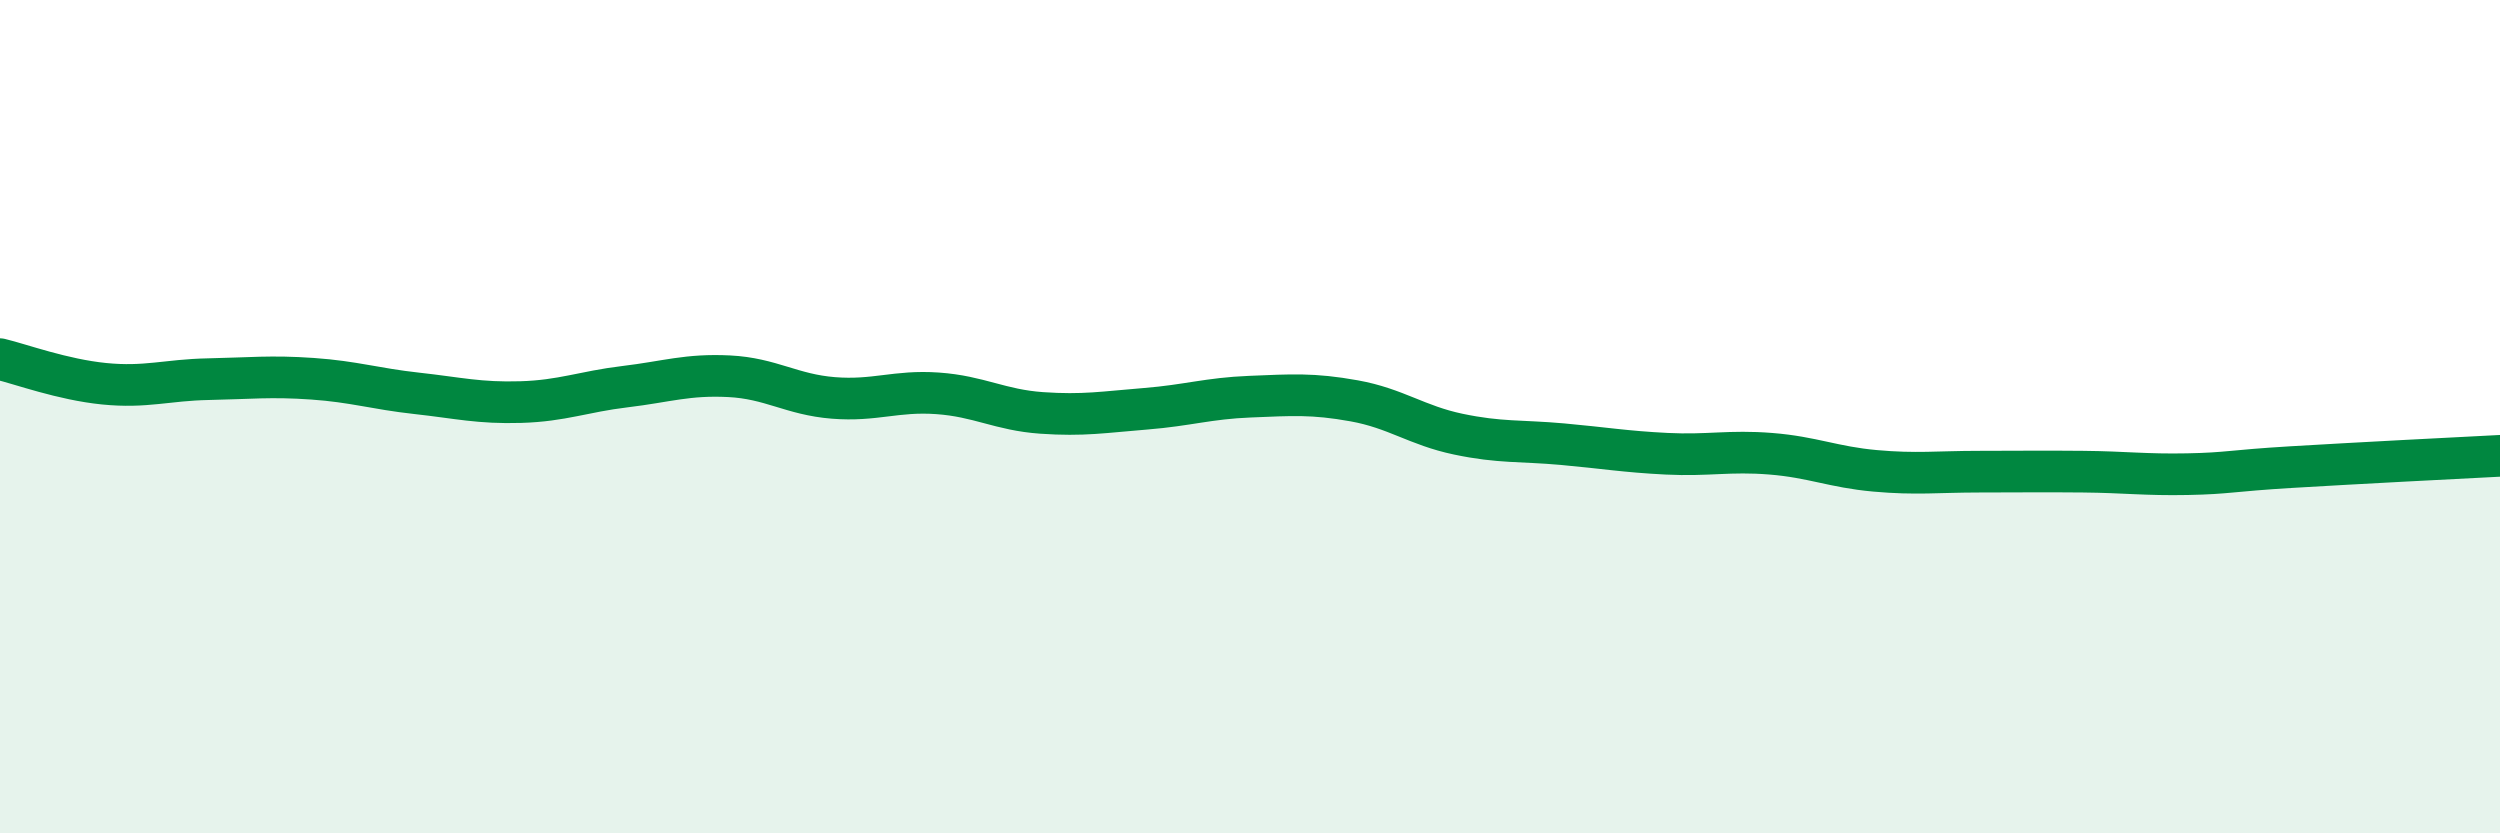
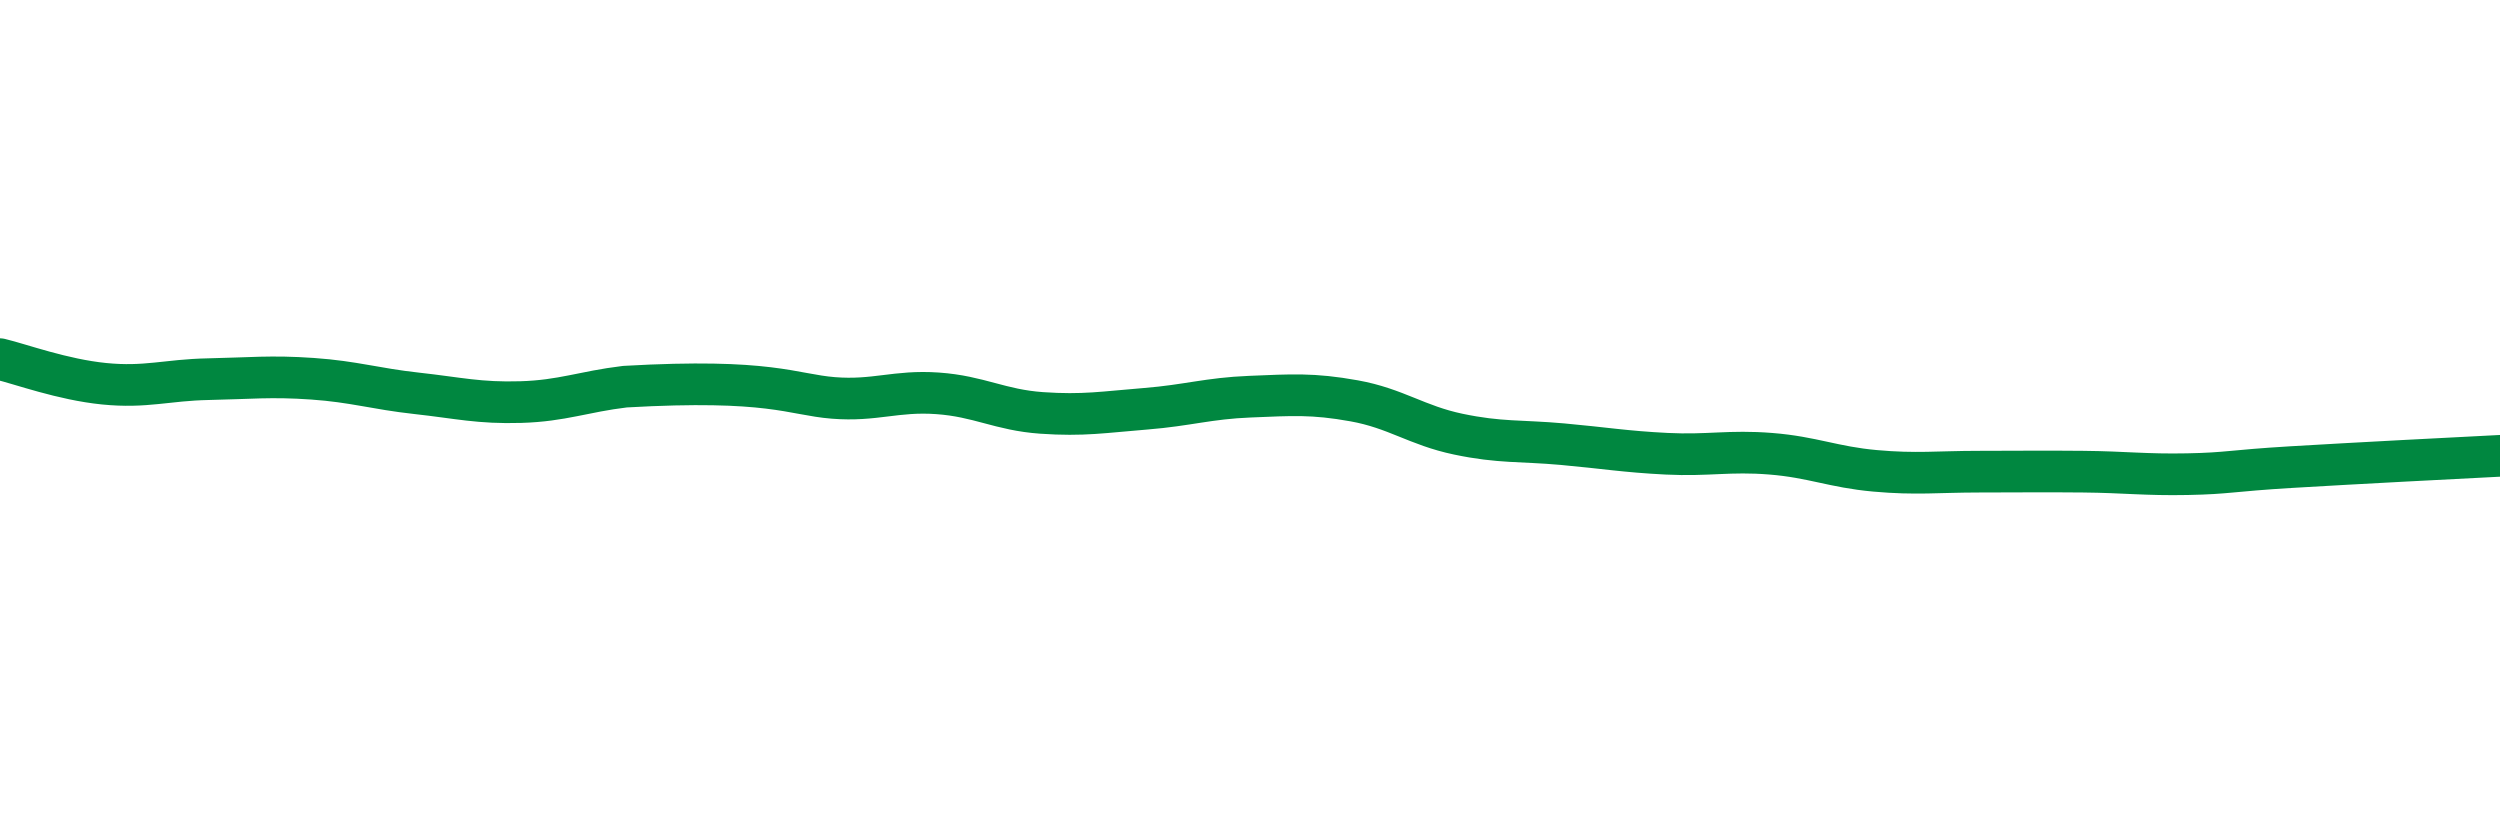
<svg xmlns="http://www.w3.org/2000/svg" width="60" height="20" viewBox="0 0 60 20">
-   <path d="M 0,8.62 C 0.5,8.74 1.5,9.11 2.5,9.21 C 3.5,9.31 4,9.12 5,9.1 C 6,9.08 6.5,9.02 7.5,9.09 C 8.5,9.16 9,9.33 10,9.44 C 11,9.55 11.5,9.68 12.5,9.65 C 13.5,9.62 14,9.4 15,9.28 C 16,9.16 16.5,8.98 17.5,9.03 C 18.5,9.08 19,9.47 20,9.55 C 21,9.63 21.5,9.37 22.5,9.44 C 23.5,9.51 24,9.84 25,9.91 C 26,9.98 26.5,9.89 27.5,9.81 C 28.5,9.73 29,9.56 30,9.52 C 31,9.48 31.5,9.44 32.5,9.62 C 33.5,9.8 34,10.21 35,10.42 C 36,10.63 36.5,10.57 37.5,10.66 C 38.5,10.75 39,10.84 40,10.89 C 41,10.94 41.5,10.81 42.5,10.89 C 43.5,10.97 44,11.21 45,11.3 C 46,11.39 46.5,11.32 47.5,11.32 C 48.5,11.32 49,11.31 50,11.32 C 51,11.33 51.5,11.4 52.5,11.38 C 53.5,11.36 53.5,11.3 55,11.21 C 56.5,11.12 59,10.99 60,10.94L60 20L0 20Z" fill="#008740" opacity="0.1" stroke-linecap="round" stroke-linejoin="round" />
-   <path d="M 0,8.62 C 0.5,8.74 1.5,9.11 2.5,9.21 C 3.5,9.31 4,9.12 5,9.1 C 6,9.08 6.5,9.02 7.5,9.09 C 8.5,9.16 9,9.33 10,9.44 C 11,9.55 11.5,9.68 12.5,9.65 C 13.5,9.62 14,9.4 15,9.28 C 16,9.16 16.5,8.98 17.5,9.03 C 18.5,9.08 19,9.47 20,9.55 C 21,9.63 21.5,9.37 22.5,9.44 C 23.5,9.51 24,9.84 25,9.91 C 26,9.98 26.5,9.89 27.5,9.81 C 28.5,9.73 29,9.56 30,9.52 C 31,9.48 31.5,9.44 32.5,9.62 C 33.5,9.8 34,10.21 35,10.42 C 36,10.63 36.5,10.57 37.5,10.66 C 38.5,10.75 39,10.84 40,10.89 C 41,10.94 41.5,10.81 42.5,10.89 C 43.5,10.97 44,11.21 45,11.3 C 46,11.39 46.5,11.32 47.5,11.32 C 48.5,11.32 49,11.31 50,11.32 C 51,11.33 51.5,11.4 52.5,11.38 C 53.5,11.36 53.5,11.3 55,11.21 C 56.5,11.12 59,10.99 60,10.94" stroke="#008740" stroke-width="1" fill="none" stroke-linecap="round" stroke-linejoin="round" />
+   <path d="M 0,8.62 C 0.5,8.74 1.5,9.11 2.5,9.21 C 3.5,9.31 4,9.12 5,9.1 C 6,9.08 6.5,9.02 7.5,9.09 C 8.5,9.16 9,9.33 10,9.44 C 11,9.55 11.5,9.68 12.5,9.65 C 13.5,9.62 14,9.4 15,9.28 C 18.5,9.08 19,9.47 20,9.55 C 21,9.63 21.5,9.37 22.5,9.44 C 23.5,9.51 24,9.84 25,9.91 C 26,9.98 26.5,9.89 27.5,9.81 C 28.5,9.73 29,9.56 30,9.52 C 31,9.48 31.5,9.44 32.5,9.62 C 33.5,9.8 34,10.21 35,10.42 C 36,10.63 36.5,10.57 37.5,10.66 C 38.5,10.75 39,10.84 40,10.89 C 41,10.94 41.5,10.81 42.5,10.89 C 43.5,10.97 44,11.21 45,11.3 C 46,11.39 46.5,11.32 47.5,11.32 C 48.5,11.32 49,11.31 50,11.32 C 51,11.33 51.5,11.4 52.5,11.38 C 53.5,11.36 53.5,11.3 55,11.21 C 56.5,11.12 59,10.99 60,10.94" stroke="#008740" stroke-width="1" fill="none" stroke-linecap="round" stroke-linejoin="round" />
</svg>